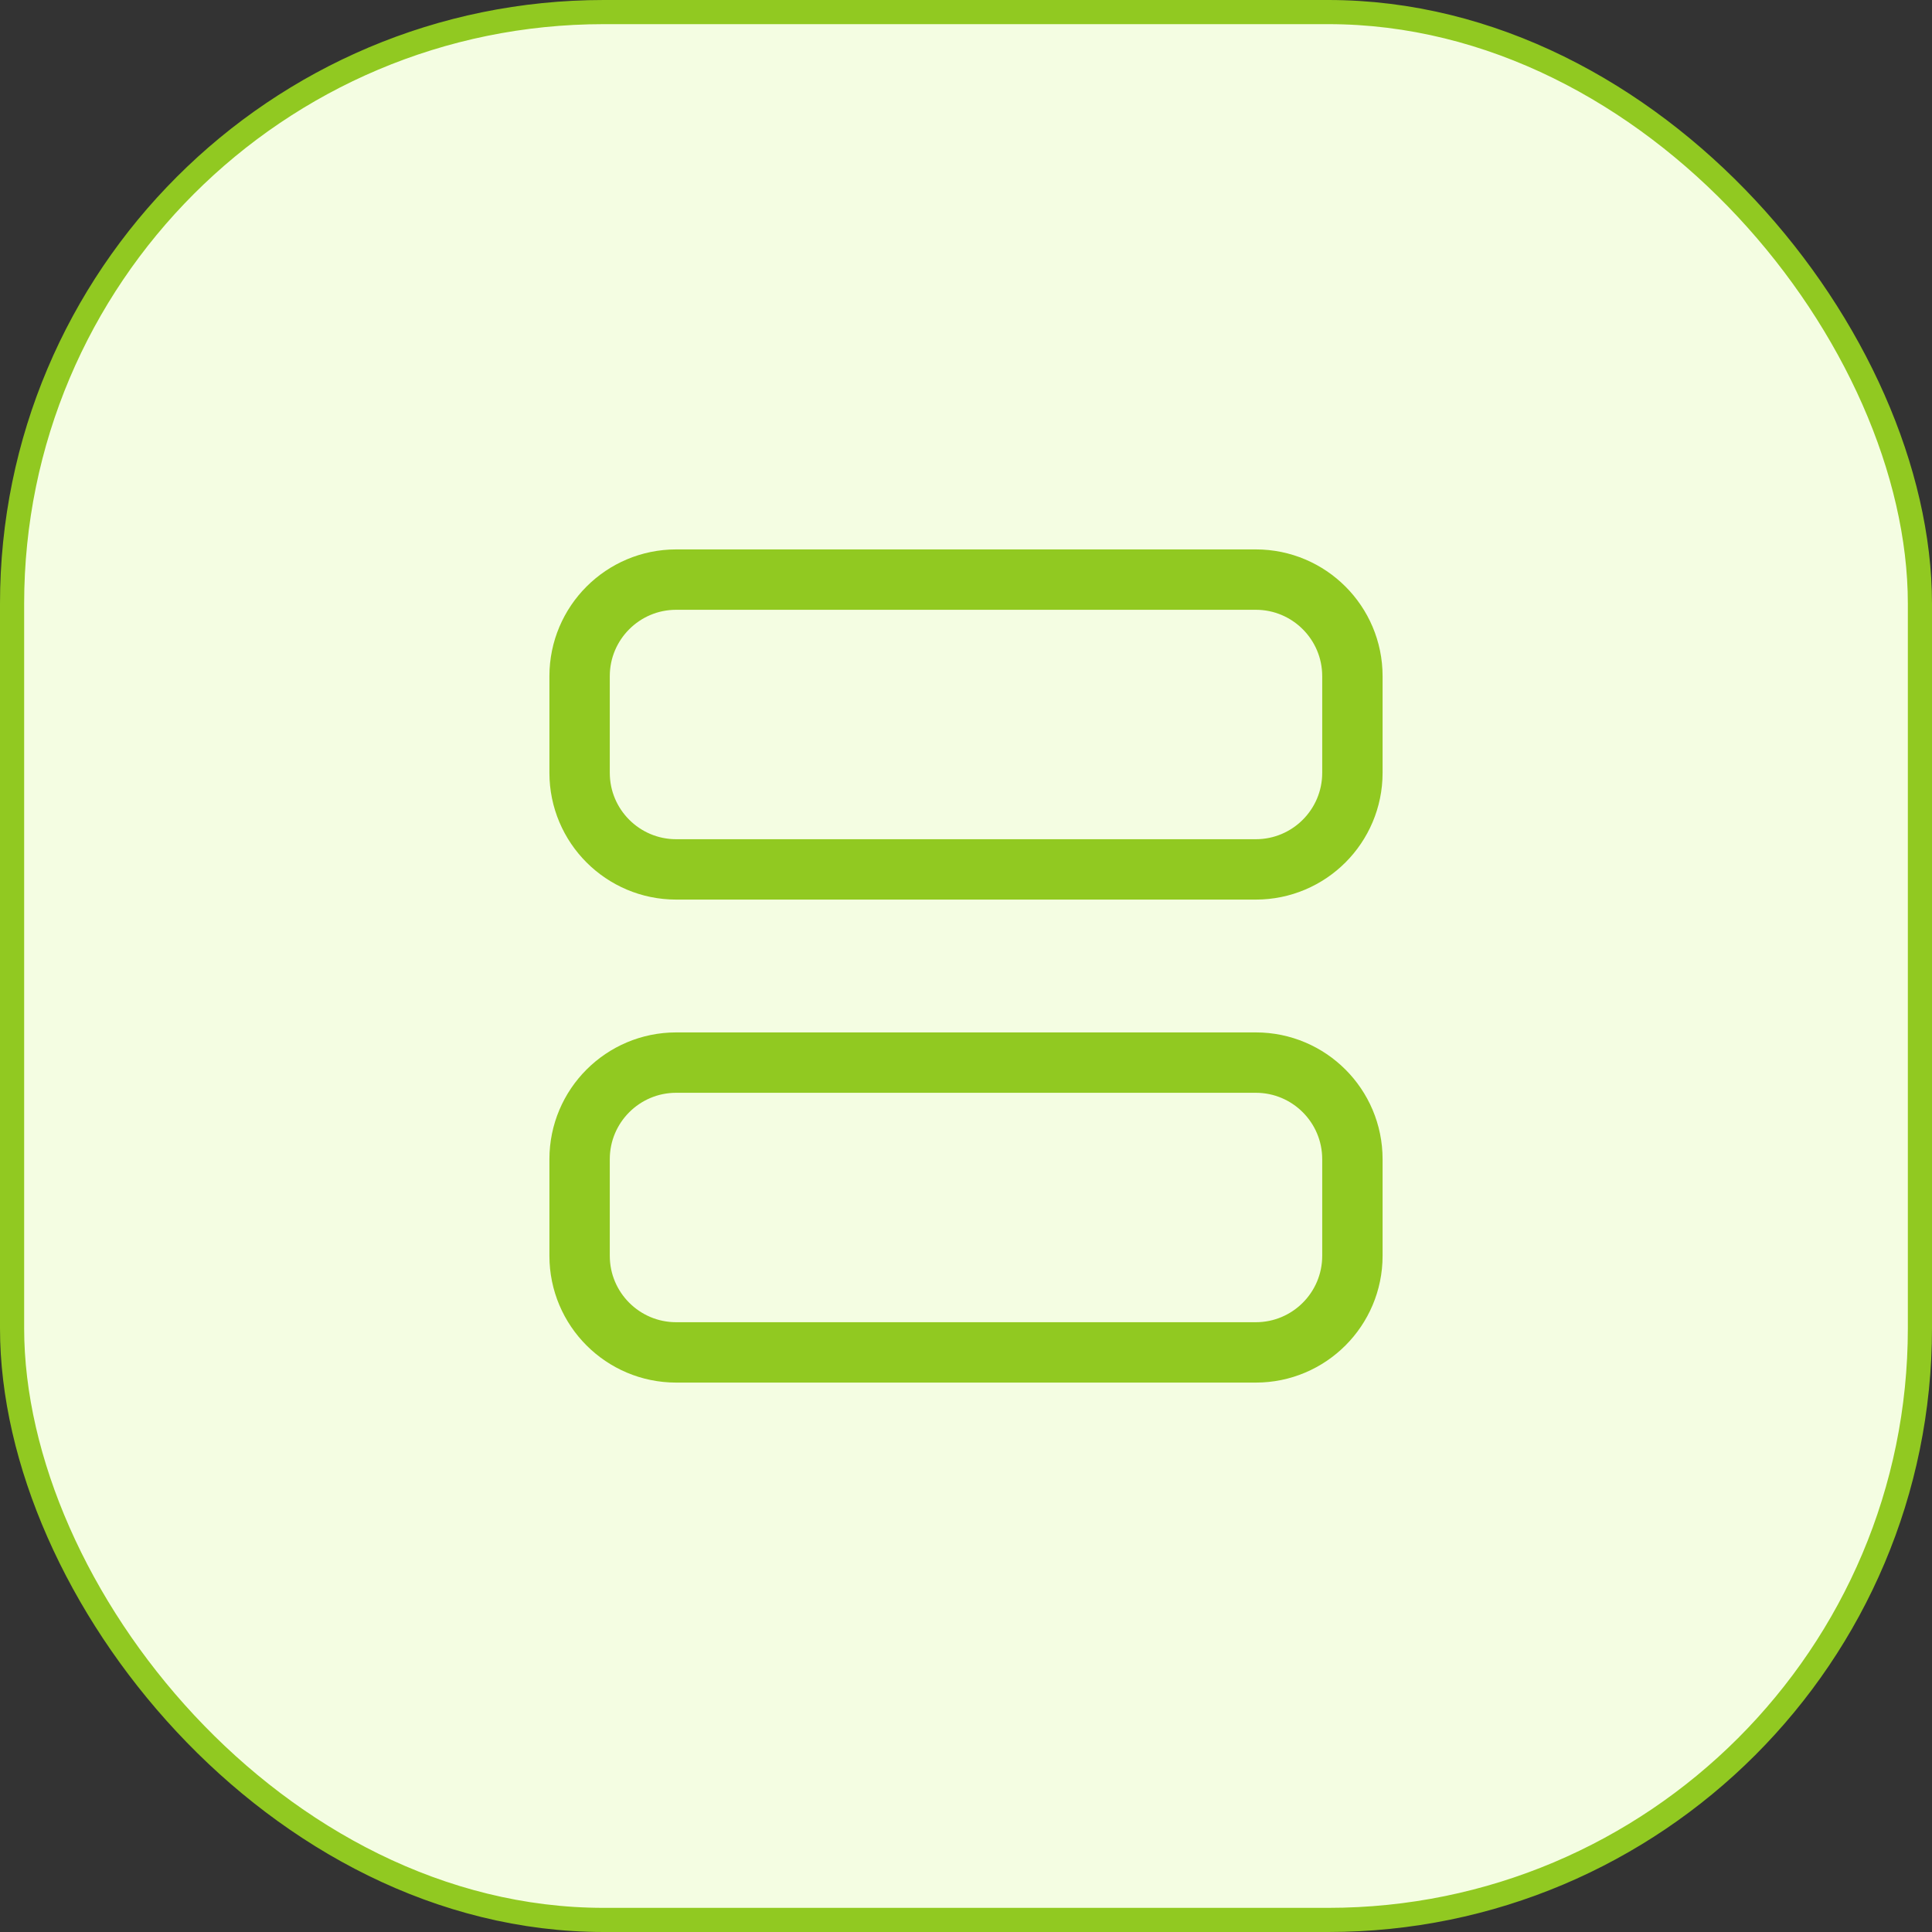
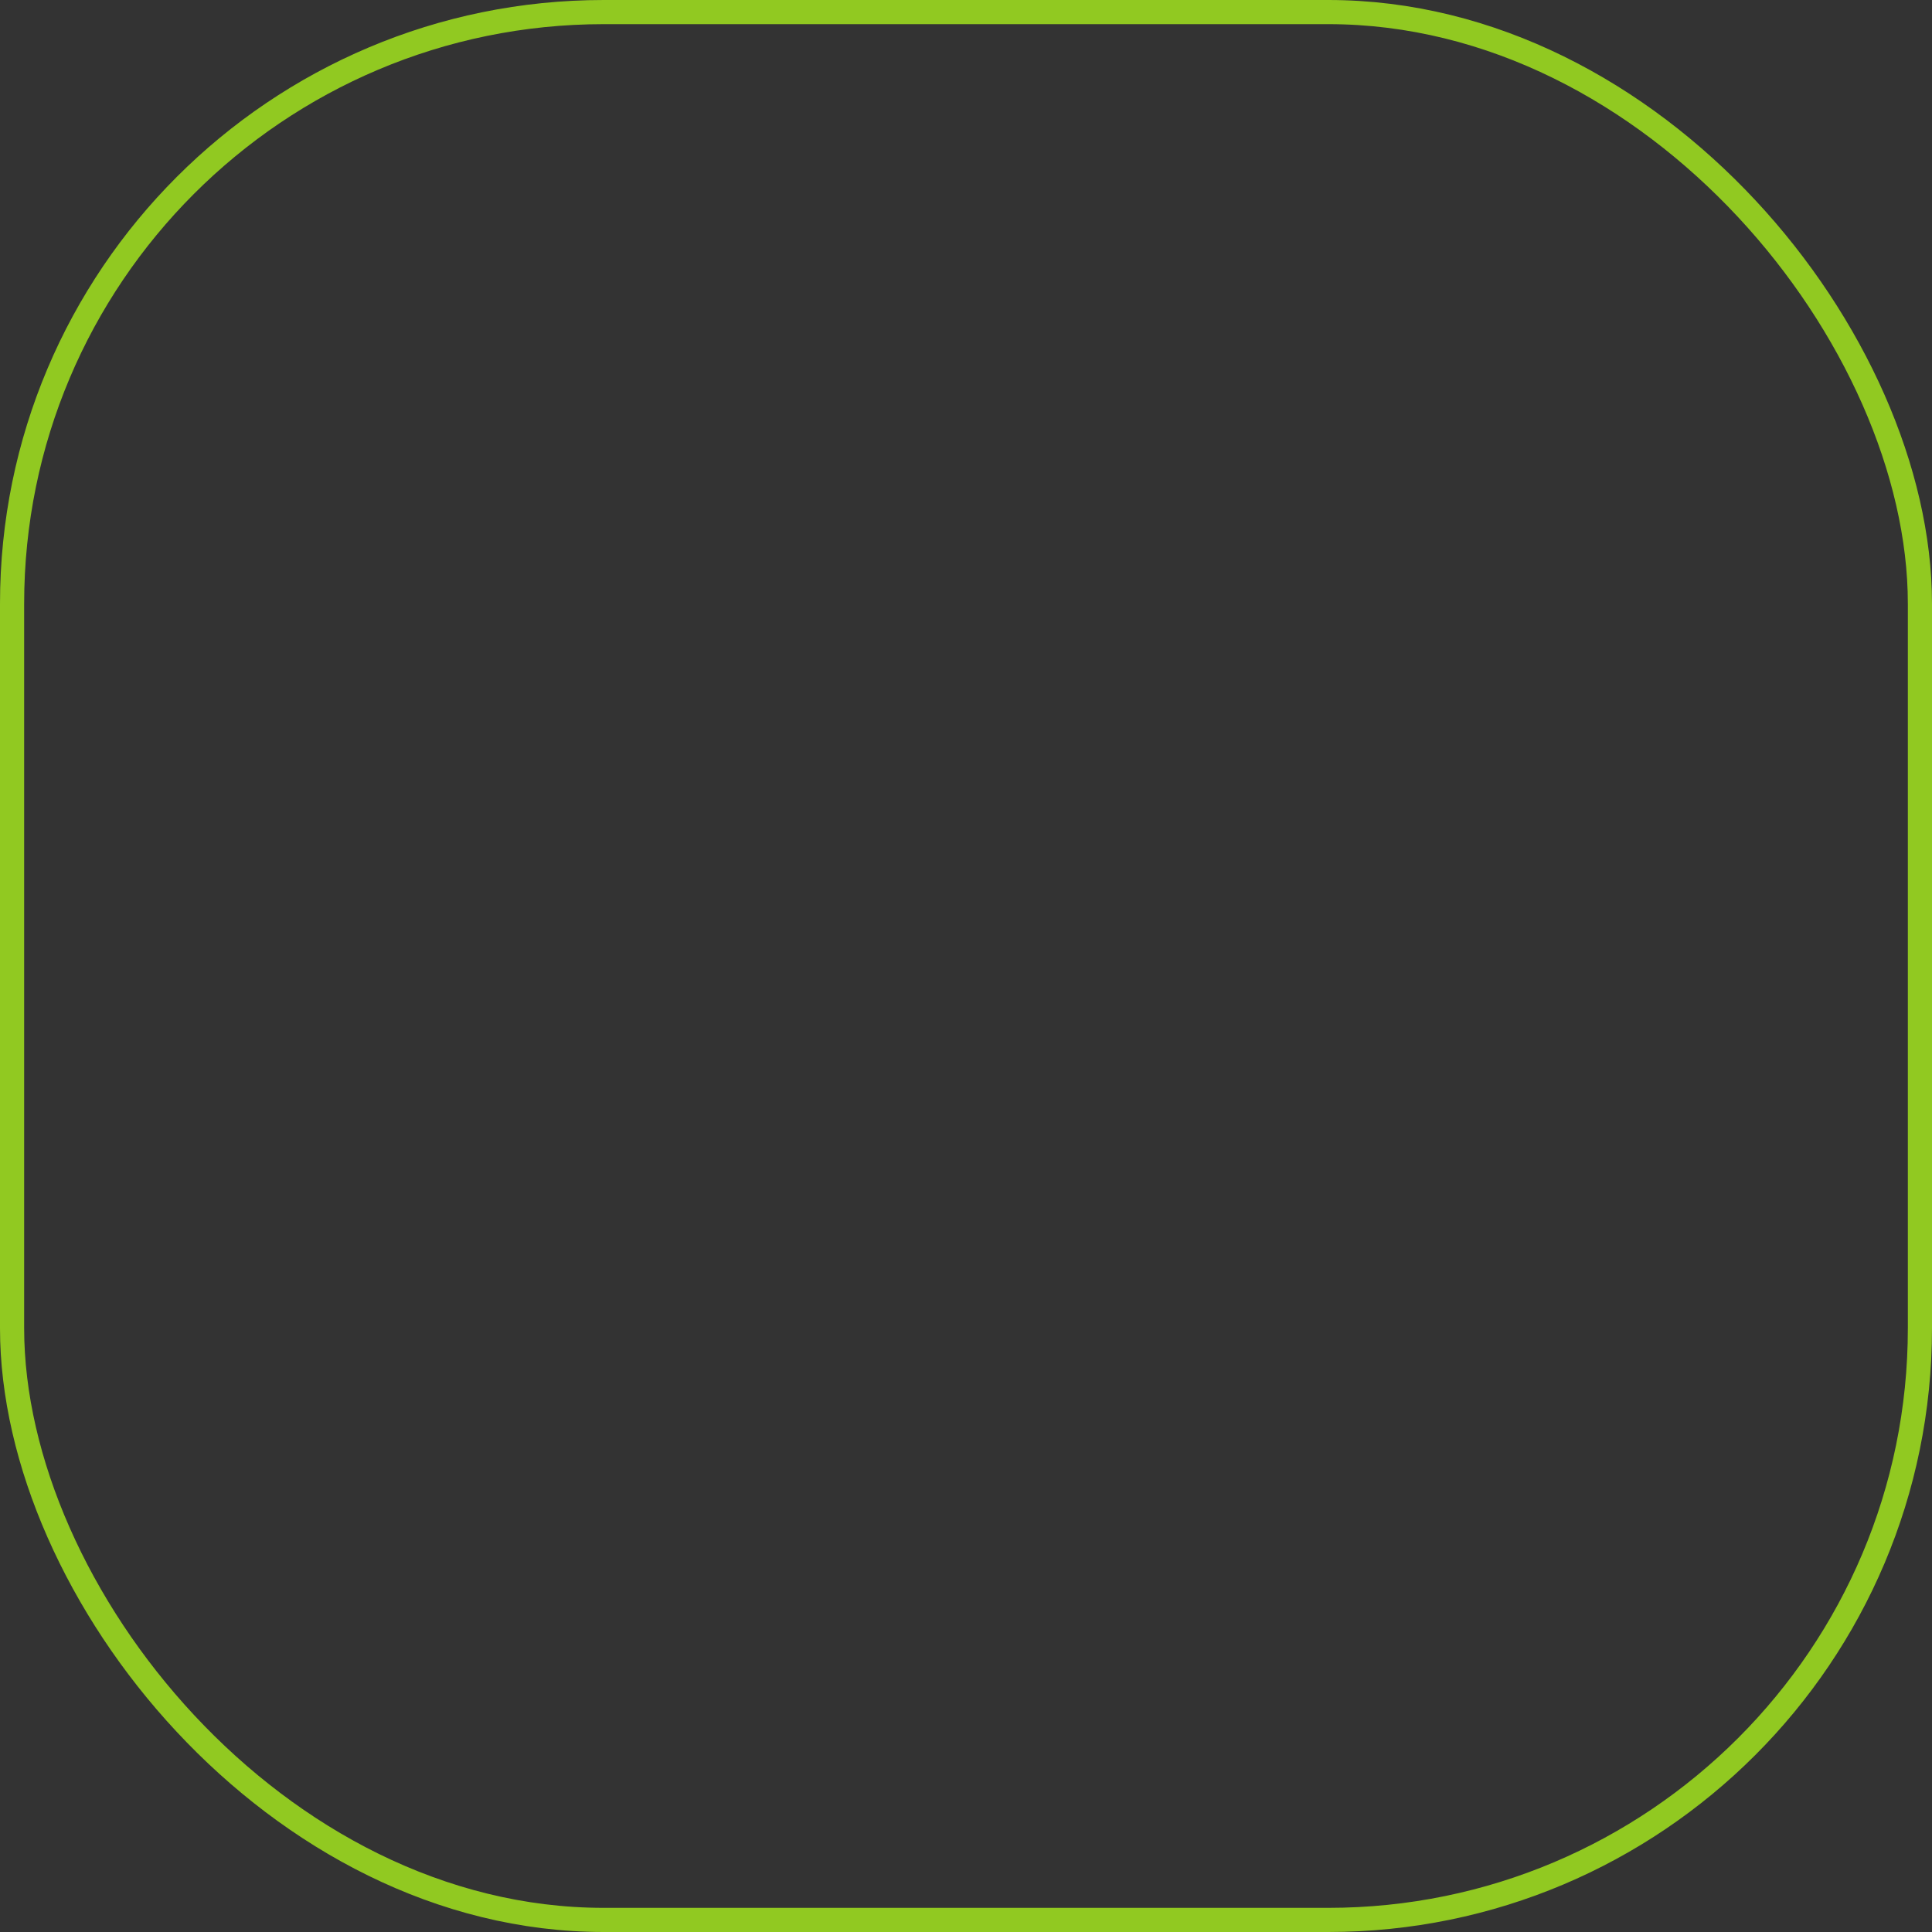
<svg xmlns="http://www.w3.org/2000/svg" width="80" height="80" viewBox="0 0 80 80" fill="none">
  <rect x="0" y="0" width="80" height="80" fill="#333333" stroke="none" />
-   <rect x="0.5" y="0.5" width="79" height="79" rx="24.5" fill="#F4FDE2" />
  <rect x="0.5" y="0.5" width="79" height="79" rx="24.5" stroke="#91C921" />
-   <path d="M52 24H28C25.791 24 24 25.791 24 28V32C24 34.209 25.791 36 28 36H52C54.209 36 56 34.209 56 32V28C56 25.791 54.209 24 52 24Z" stroke="#91C921" stroke-width="2.5" stroke-linecap="round" stroke-linejoin="round" />
-   <path d="M52 44H28C25.791 44 24 45.791 24 48V52C24 54.209 25.791 56 28 56H52C54.209 56 56 54.209 56 52V48C56 45.791 54.209 44 52 44Z" stroke="#91C921" stroke-width="2.5" stroke-linecap="round" stroke-linejoin="round" />
</svg>